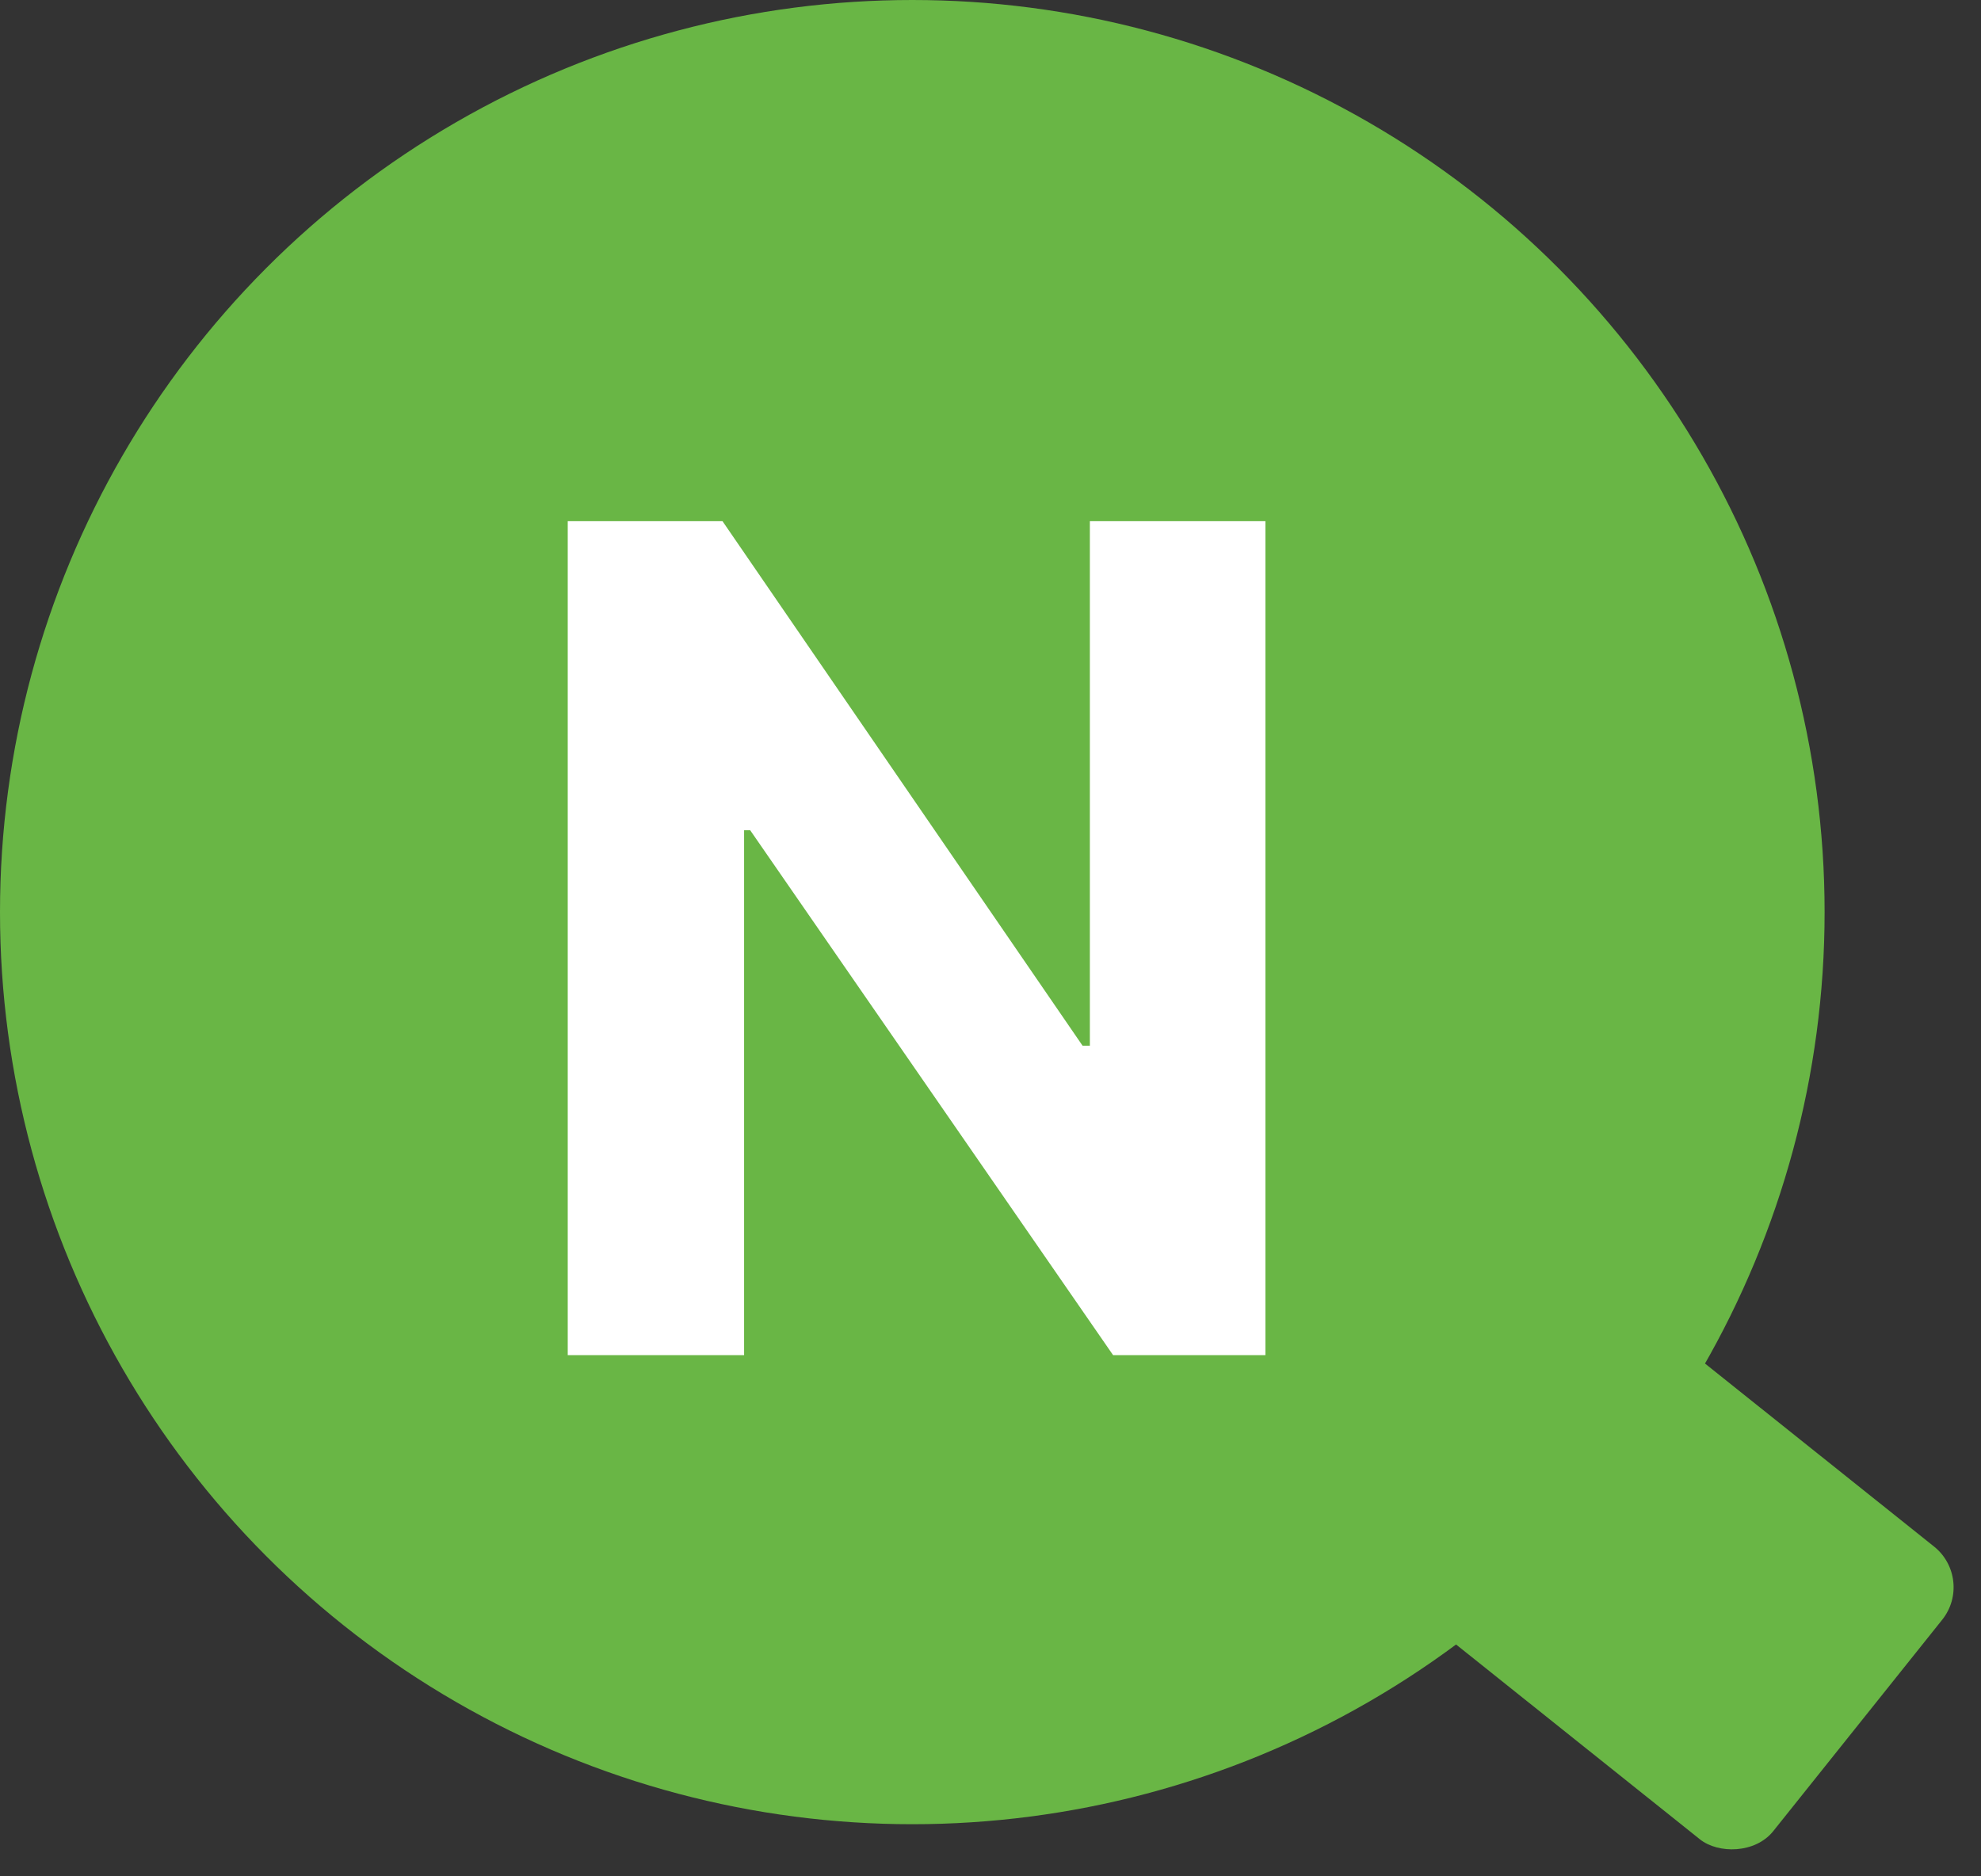
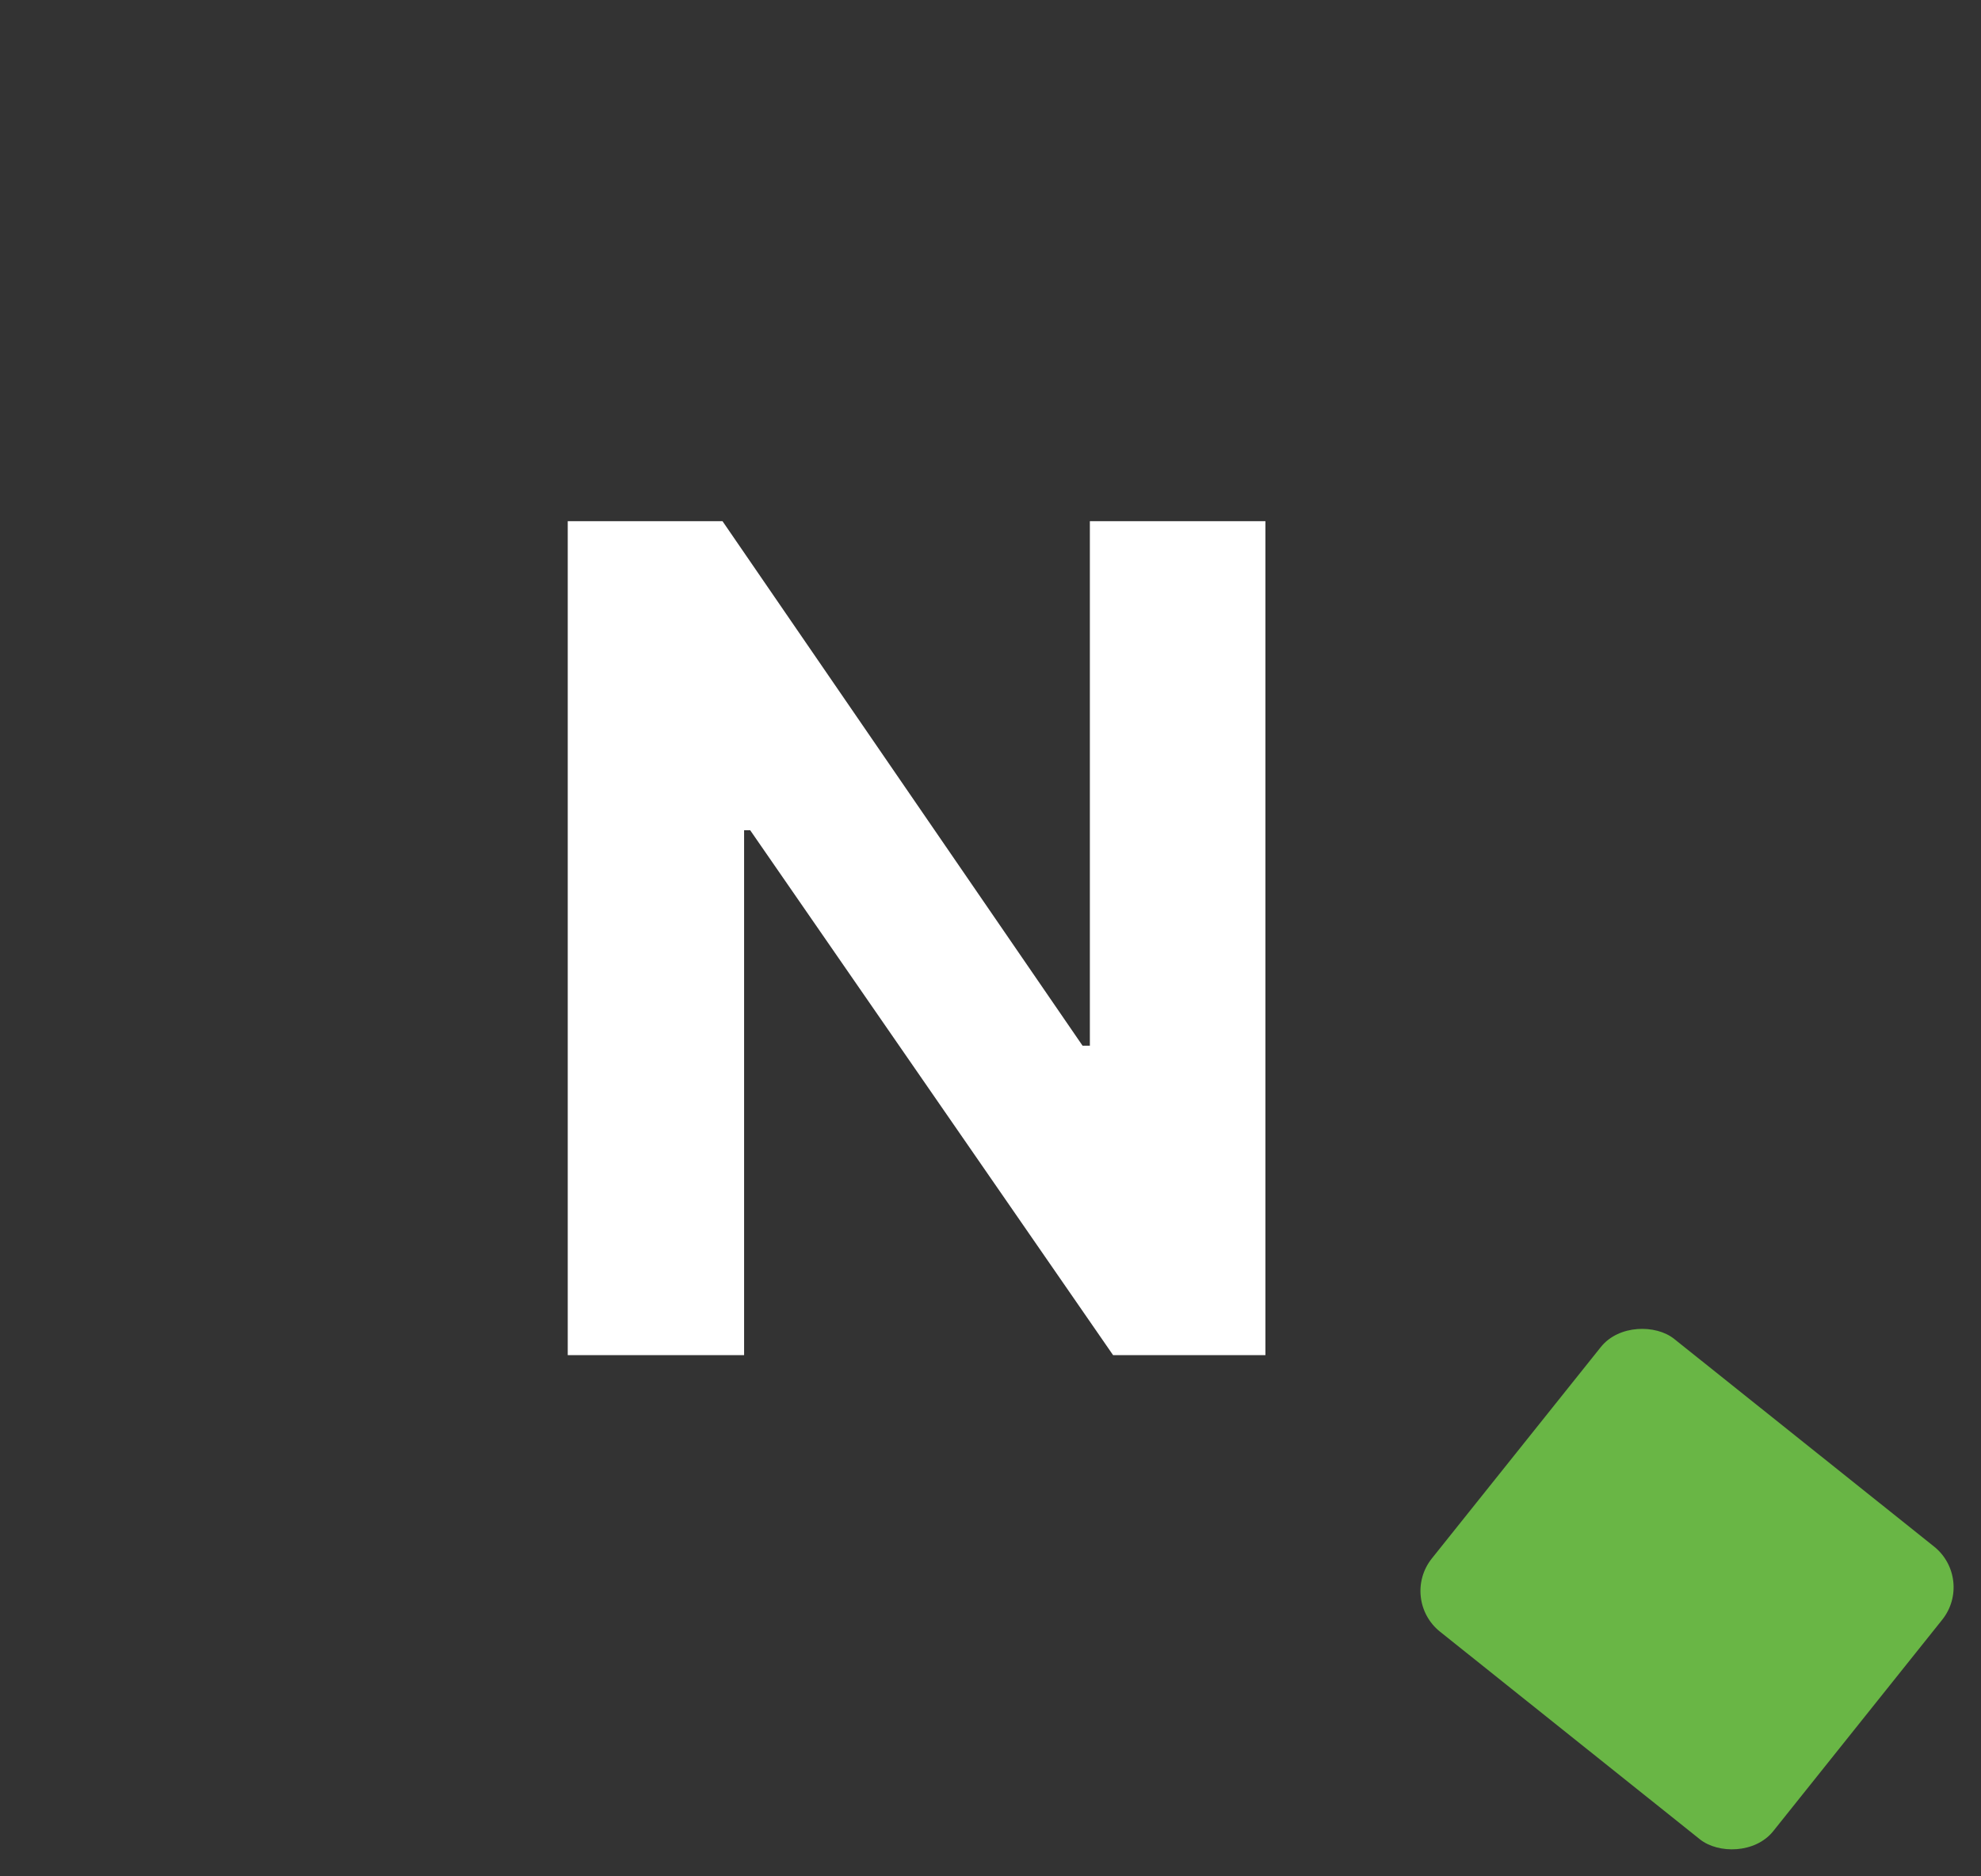
<svg xmlns="http://www.w3.org/2000/svg" width="76" height="72" viewBox="0 0 76 72" fill="none">
  <rect x="0" y="0" width="76" height="72" fill="#333333" stroke="none" />
-   <circle cx="35" cy="35" r="35" fill="#69B645" />
  <path d="M48.547 20V52H42.703L28.781 31.859H28.547V52H21.781V20H27.719L41.531 40.125H41.812V20H48.547Z" fill="white" />
  <rect x="53.684" y="61.364" width="14.384" height="16.764" rx="2" transform="rotate(-51.371 53.684 61.364)" fill="#69B645" />
</svg>